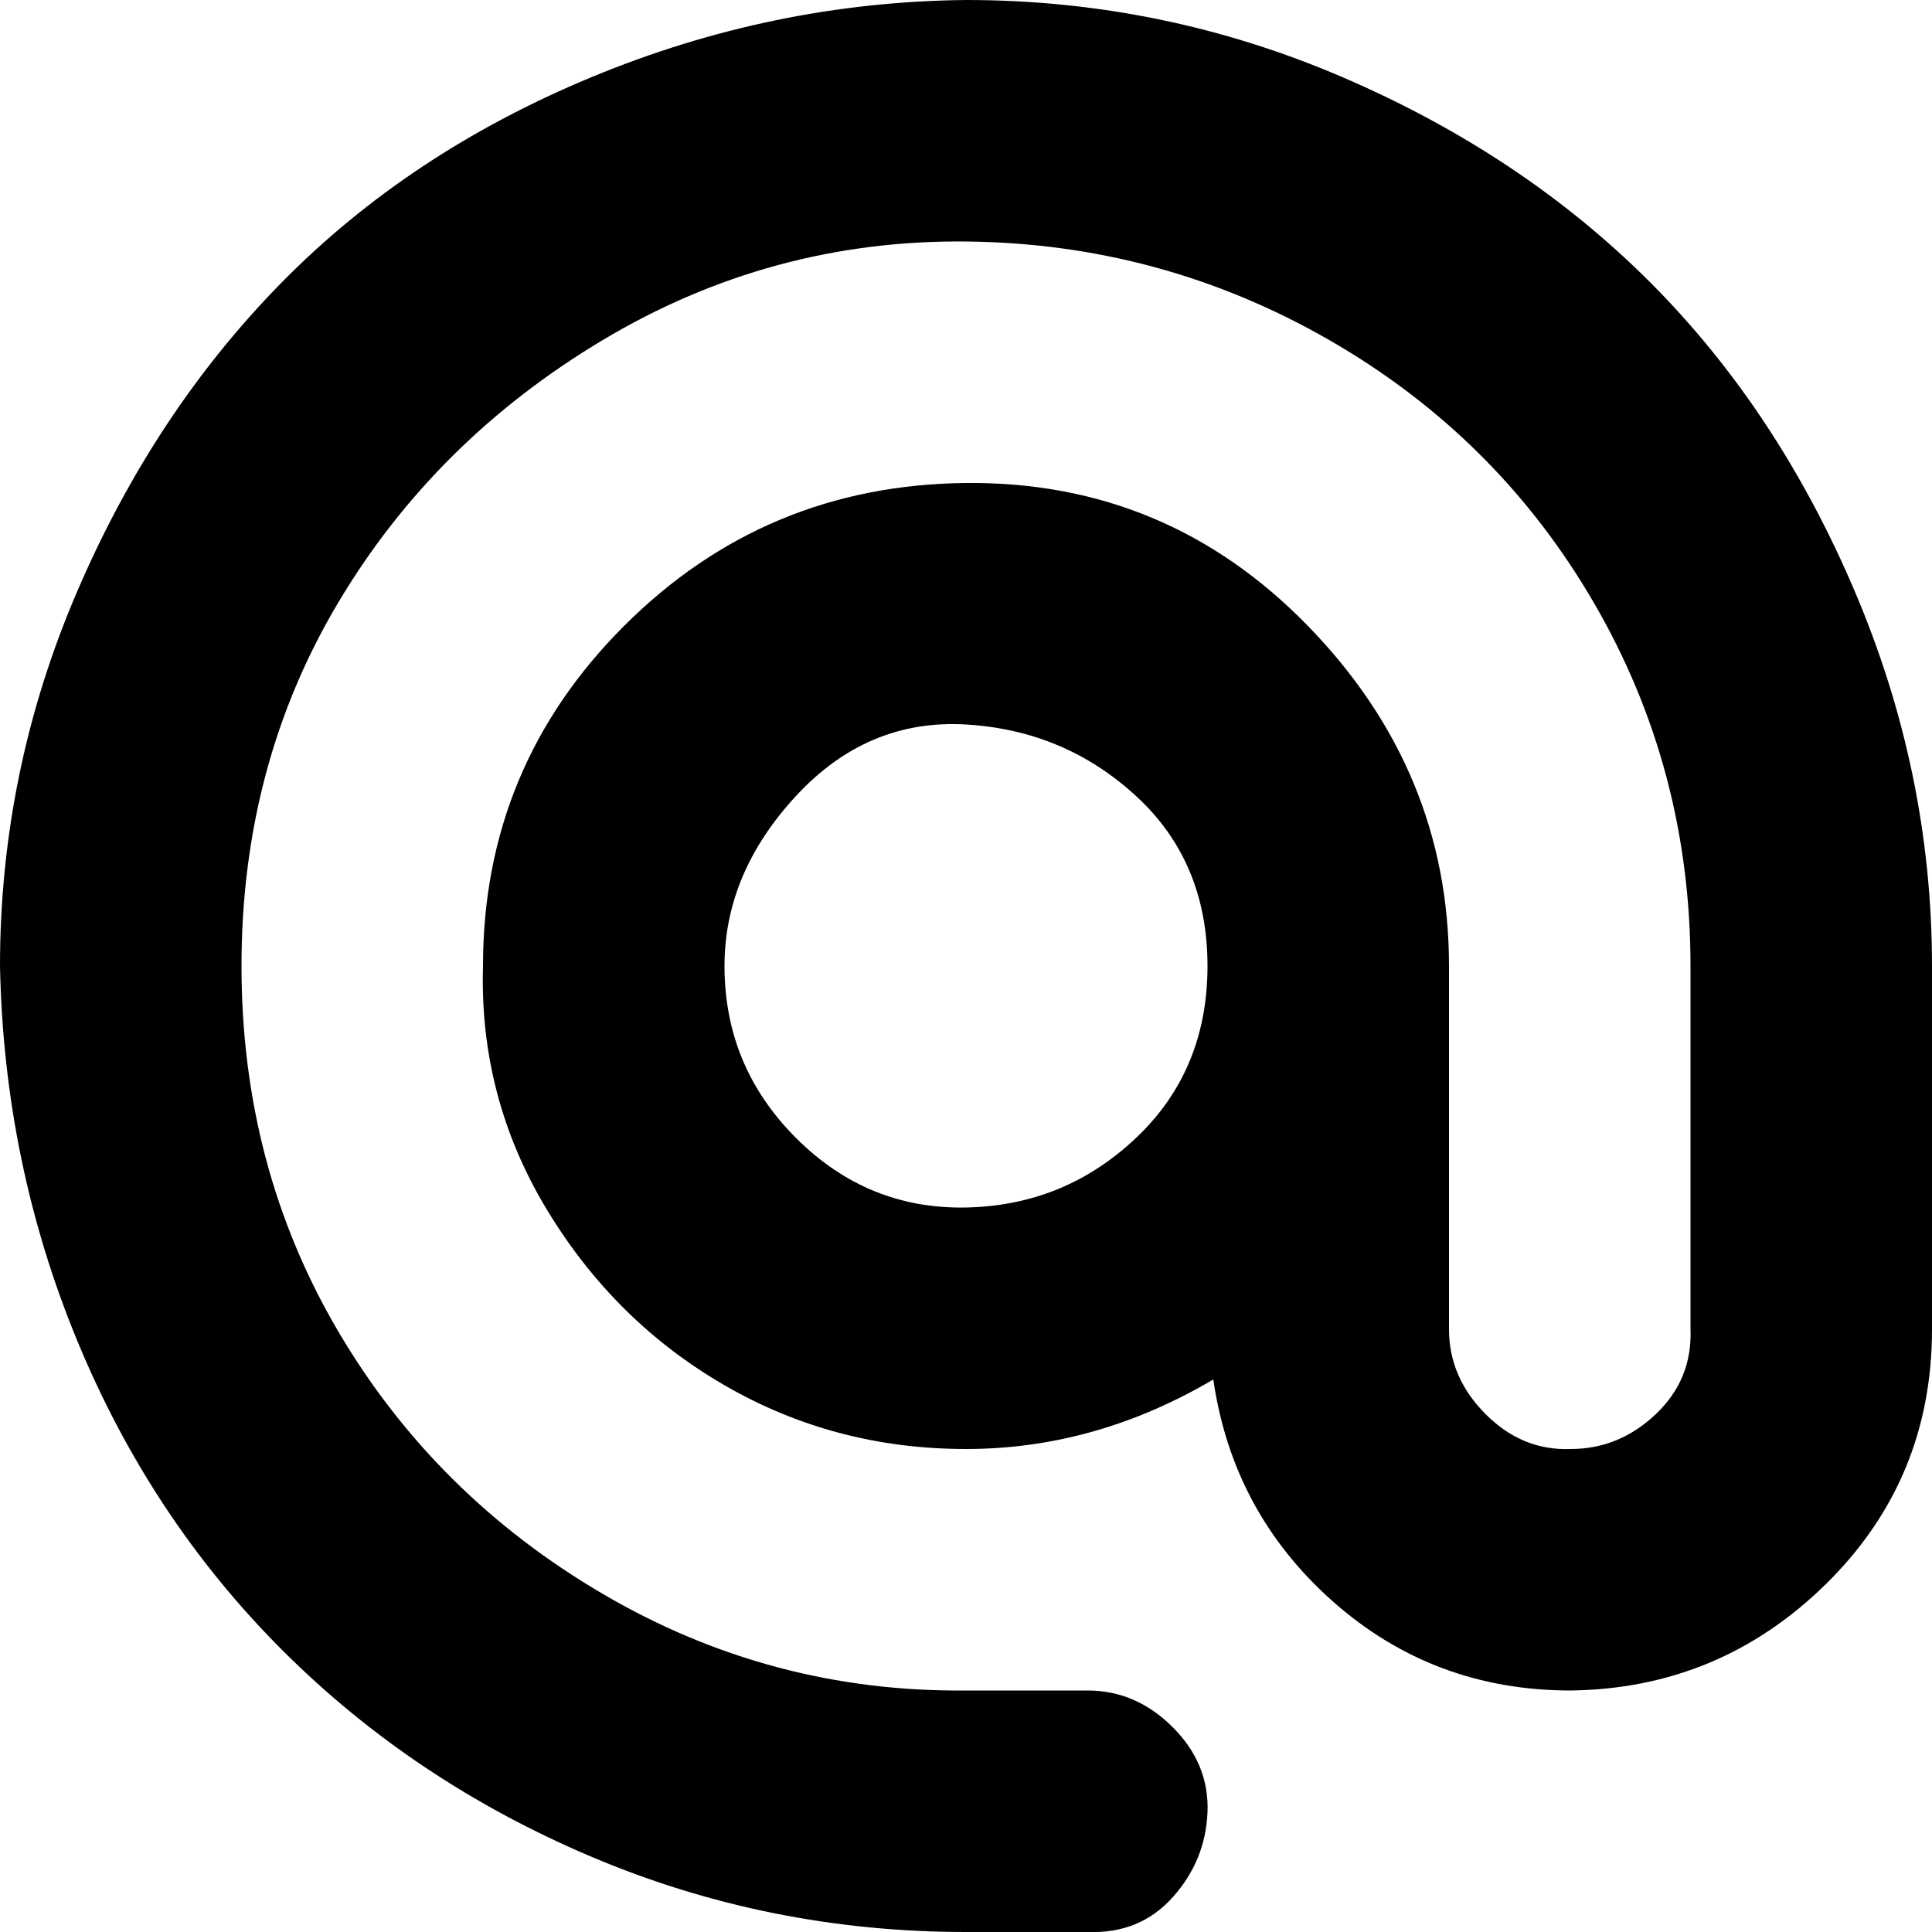
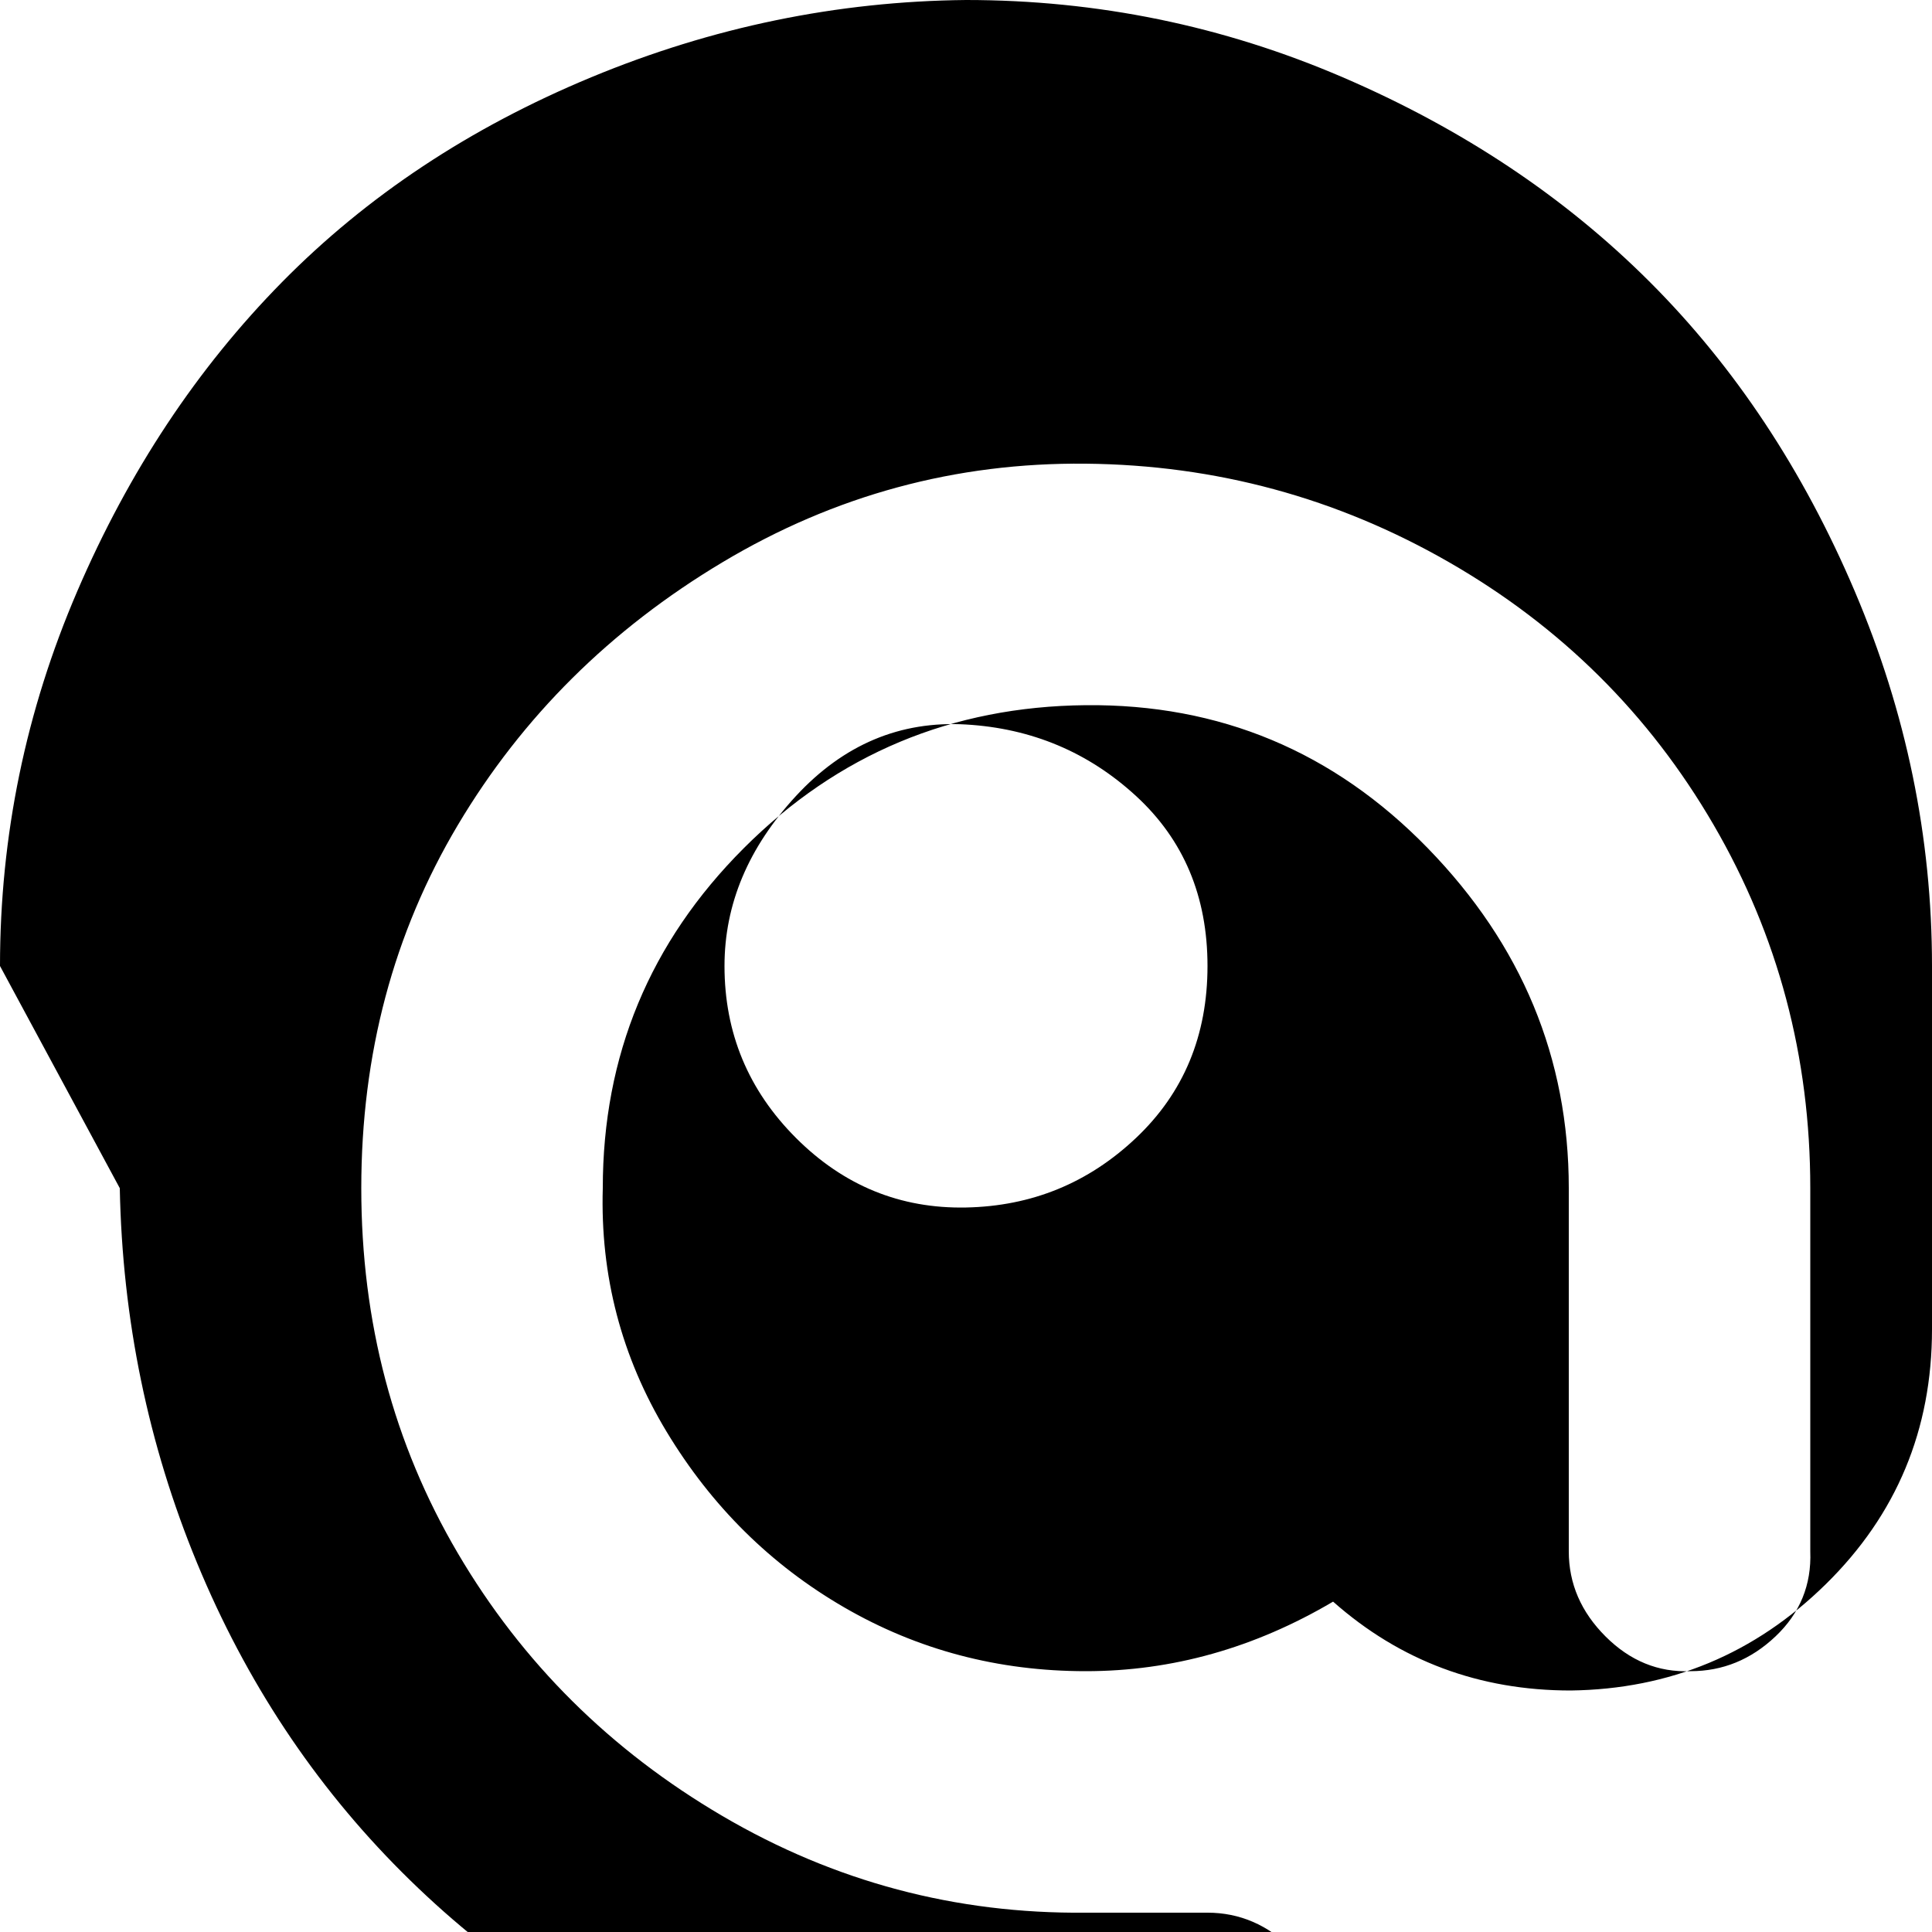
<svg xmlns="http://www.w3.org/2000/svg" fill="#000000" width="800px" height="800px" viewBox="0 0 32 32" version="1.1">
  <title>at</title>
-   <path d="M0 16q0-3.232 1.28-6.208t3.392-5.12 5.12-3.392 6.208-1.28q3.264 0 6.24 1.28t5.088 3.392 3.392 5.12 1.28 6.208v6.016q0 2.496-1.76 4.224t-4.224 1.76q-2.272 0-3.936-1.472t-1.984-3.68q-1.952 1.152-4.096 1.152-2.176 0-4-1.056t-2.944-2.912-1.056-4.032q0-3.296 2.336-5.632t5.664-2.368 5.664 2.368 2.336 5.632v6.016q0 0.8 0.608 1.408t1.408 0.576q0.8 0 1.408-0.576t0.576-1.408v-6.016q0-3.264-1.6-6.016t-4.384-4.352-6.016-1.632-6.016 1.632-4.384 4.352-1.6 6.016 1.6 6.048 4.384 4.352 6.016 1.6h2.016q0.8 0 1.408 0.608t0.576 1.408-0.576 1.408-1.408 0.576h-2.016q-3.264 0-6.208-1.248t-5.12-3.424-3.392-5.12-1.28-6.208zM12 16q0 1.664 1.184 2.848t2.816 1.152 2.816-1.152 1.184-2.848-1.184-2.816-2.816-1.184-2.816 1.184-1.184 2.816z" />
+   <path d="M0 16q0-3.232 1.28-6.208t3.392-5.12 5.12-3.392 6.208-1.28q3.264 0 6.24 1.28t5.088 3.392 3.392 5.12 1.28 6.208v6.016q0 2.496-1.76 4.224t-4.224 1.76q-2.272 0-3.936-1.472q-1.952 1.152-4.096 1.152-2.176 0-4-1.056t-2.944-2.912-1.056-4.032q0-3.296 2.336-5.632t5.664-2.368 5.664 2.368 2.336 5.632v6.016q0 0.8 0.608 1.408t1.408 0.576q0.8 0 1.408-0.576t0.576-1.408v-6.016q0-3.264-1.6-6.016t-4.384-4.352-6.016-1.632-6.016 1.632-4.384 4.352-1.6 6.016 1.6 6.048 4.384 4.352 6.016 1.6h2.016q0.8 0 1.408 0.608t0.576 1.408-0.576 1.408-1.408 0.576h-2.016q-3.264 0-6.208-1.248t-5.12-3.424-3.392-5.12-1.28-6.208zM12 16q0 1.664 1.184 2.848t2.816 1.152 2.816-1.152 1.184-2.848-1.184-2.816-2.816-1.184-2.816 1.184-1.184 2.816z" />
</svg>